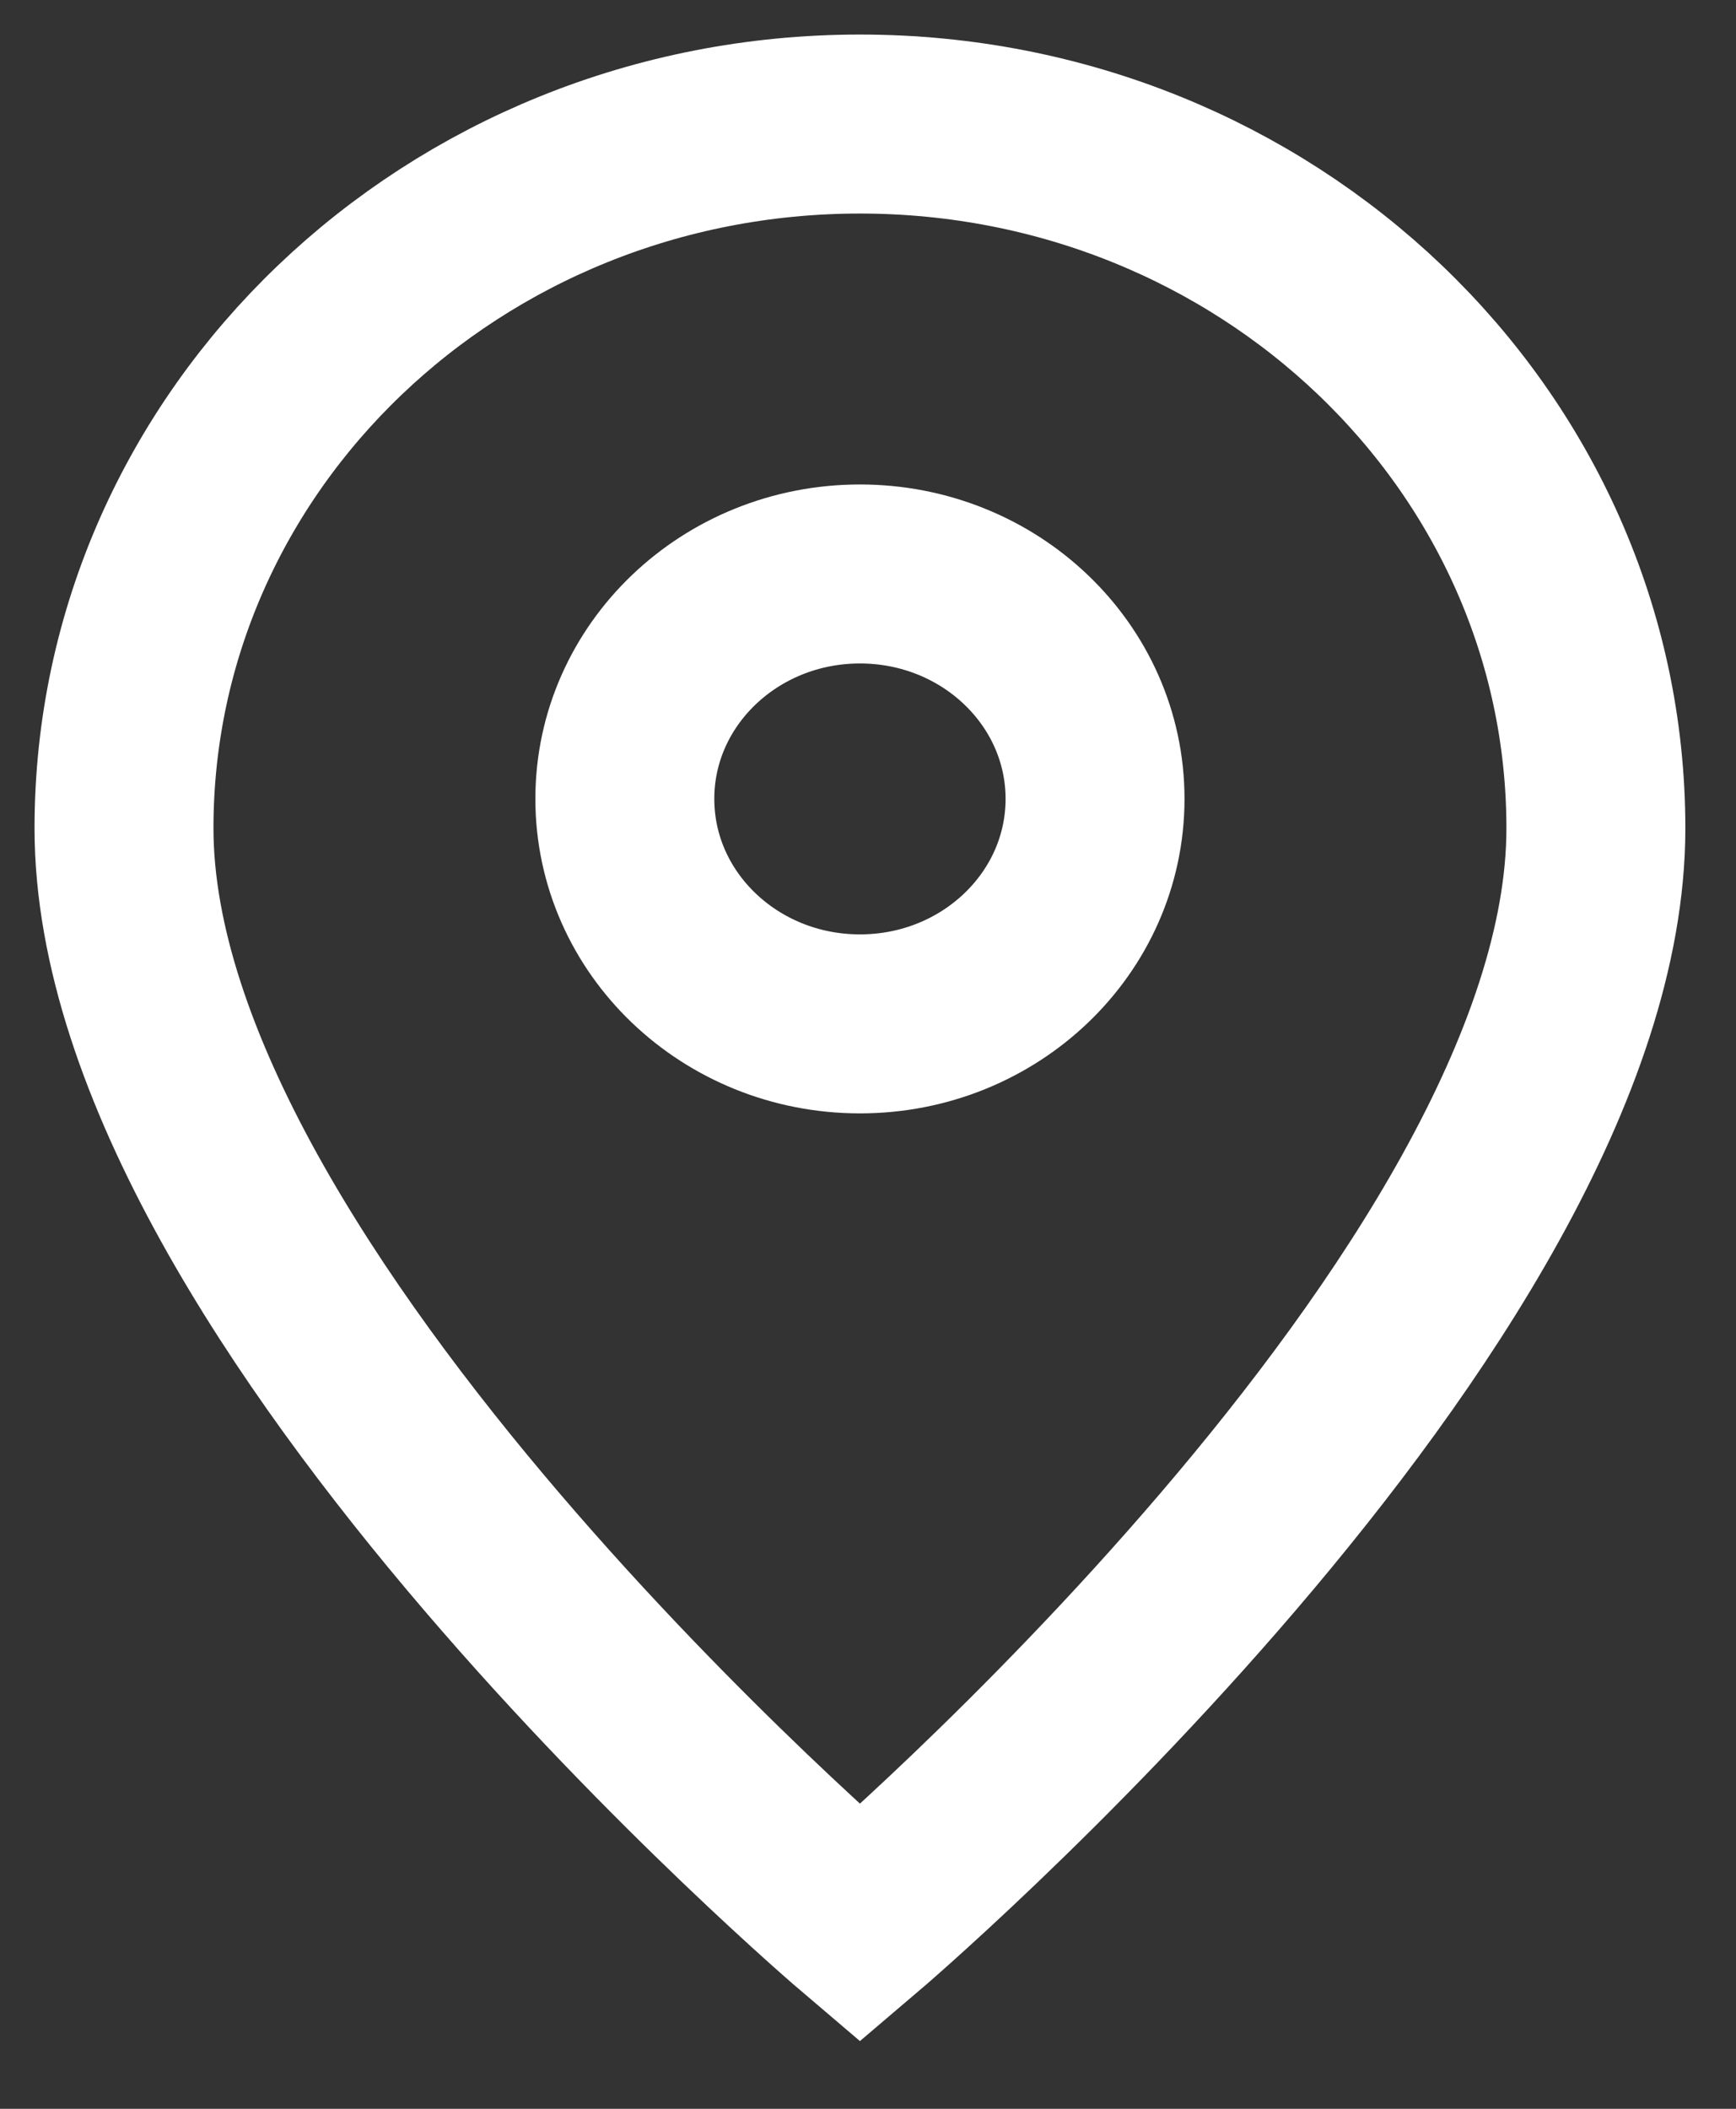
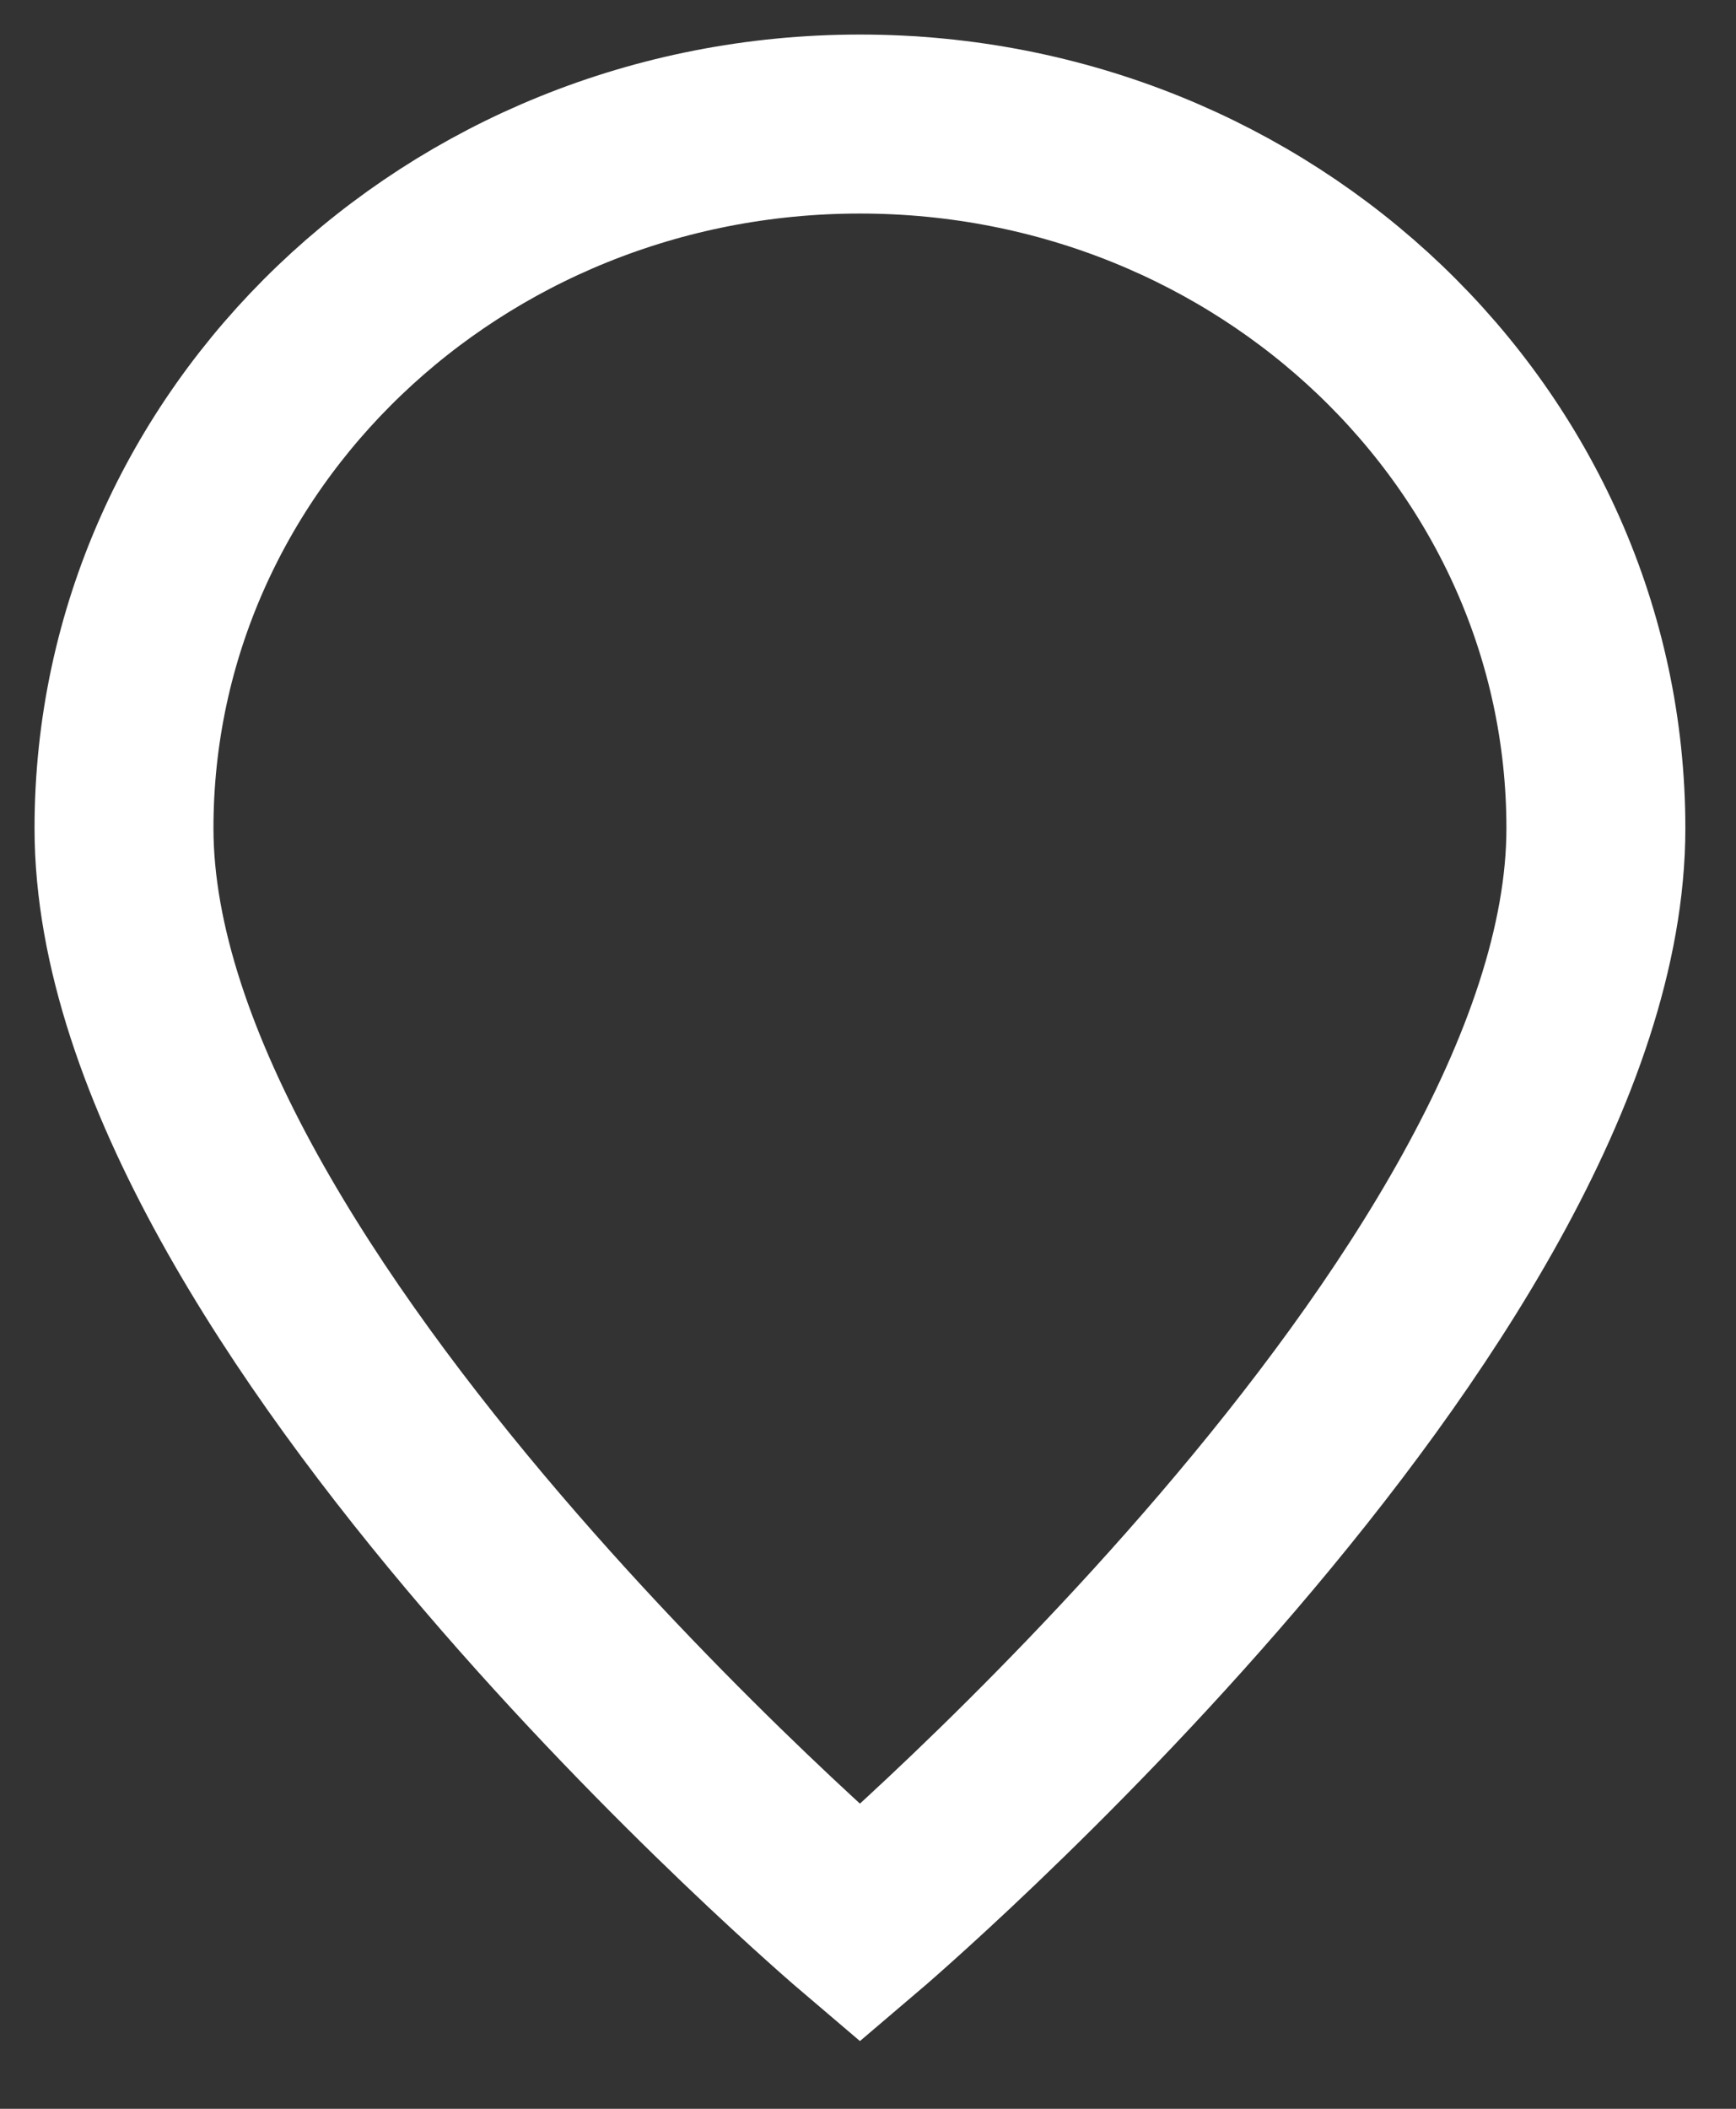
<svg xmlns="http://www.w3.org/2000/svg" width="14" height="17" viewBox="0 0 14 17" fill="none">
  <rect x="0" y="0" width="14" height="17" fill="#333333" stroke="none" />
  <path d="M6.935 15.507C6.935 15.507 12.87 10.461 12.87 6.677C12.87 3.542 10.213 1 6.935 1C3.657 1 1 3.542 1 6.677C1 10.461 6.935 15.507 6.935 15.507Z" stroke="white" stroke-width="1.443" />
-   <path d="M8.831 6.44C8.831 7.442 7.982 8.254 6.935 8.254C5.888 8.254 5.039 7.442 5.039 6.44C5.039 5.439 5.888 4.627 6.935 4.627C7.982 4.627 8.831 5.439 8.831 6.44Z" stroke="white" stroke-width="1.443" />
</svg>